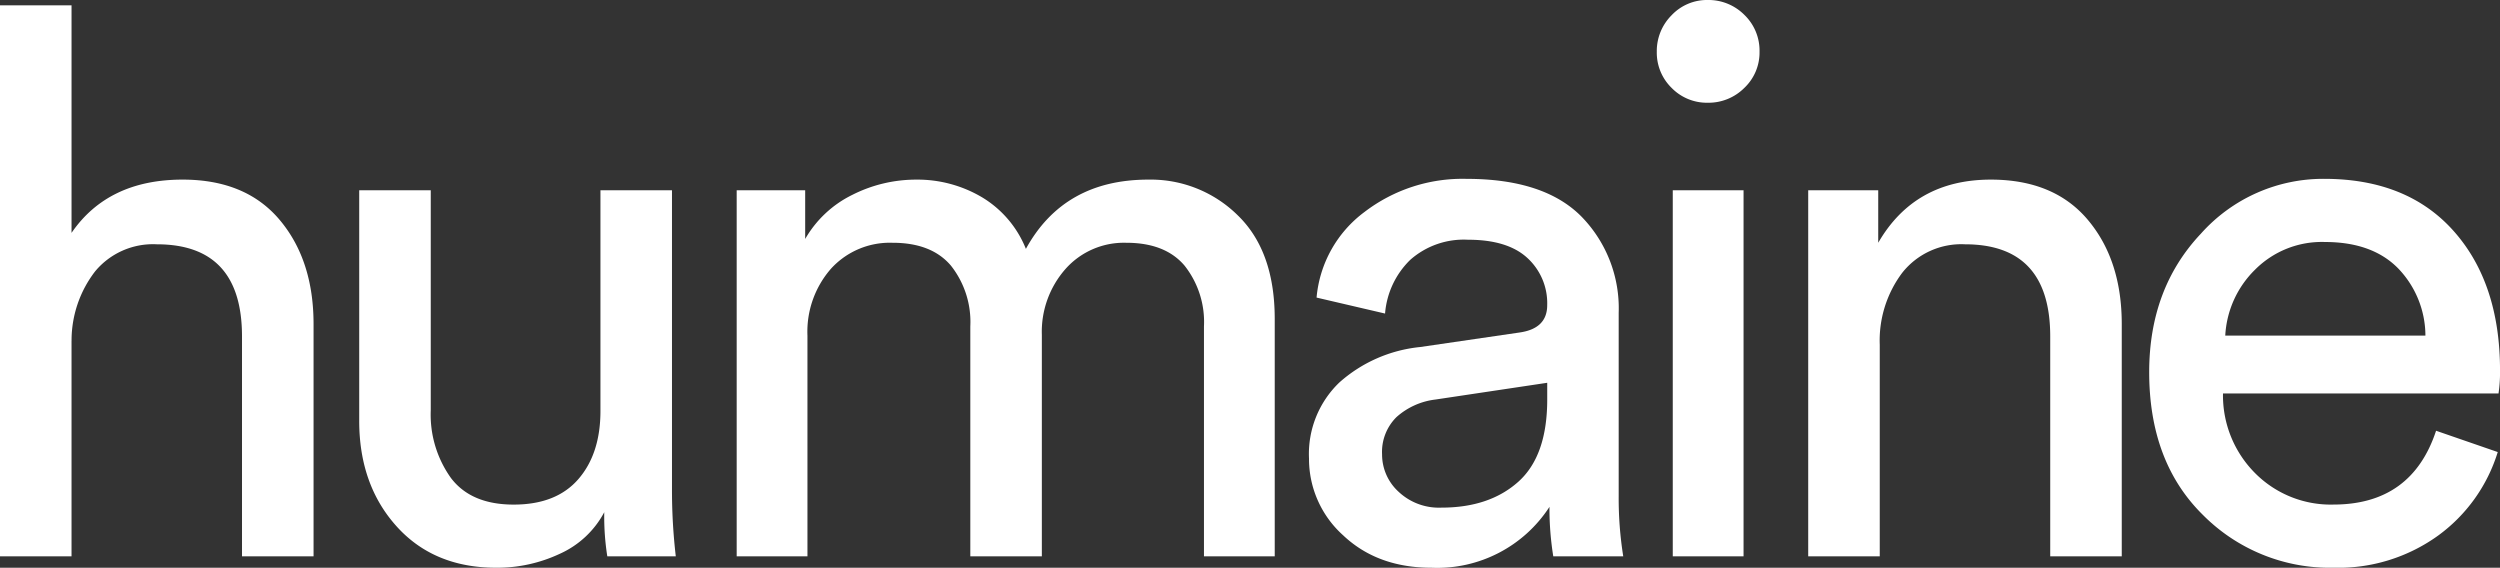
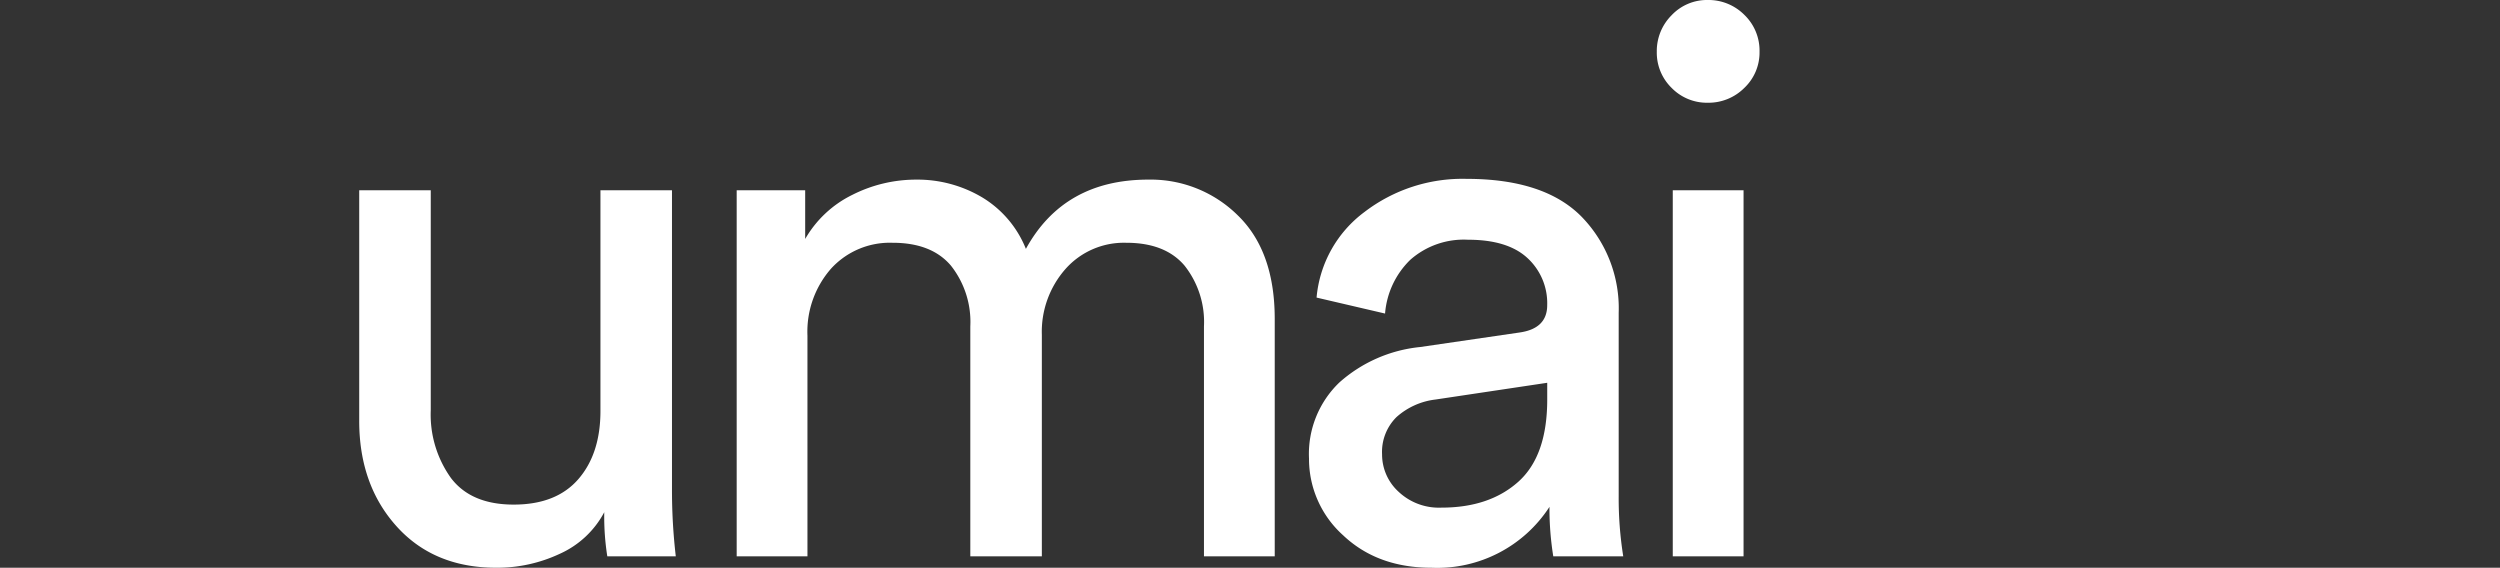
<svg xmlns="http://www.w3.org/2000/svg" width="358" height="81.302" viewBox="0 0 358 81.302">
  <rect x="0" y="0" width="358" height="81.302" fill="#333333" stroke="none" />
  <g id="Raggruppa_63" data-name="Raggruppa 63" transform="translate(-357.891 -29.237)">
    <g id="Raggruppa_61" data-name="Raggruppa 61" transform="translate(357.891 29.237)">
      <g id="Raggruppa_60" data-name="Raggruppa 60">
-         <path id="Tracciato_1" data-name="Tracciato 1" d="M681.675,103.543v30.841H671.432v-78.9h10.244V88.067q5.232-7.627,15.91-7.629,9.046,0,13.9,5.775t4.848,14.932v33.238H706.087V102.889q0-13.186-12.2-13.186a10.766,10.766,0,0,0-8.829,3.869,16.21,16.21,0,0,0-3.378,9.972" transform="translate(-671.432 -54.719)" fill="#fff" />
        <path id="Tracciato_2" data-name="Tracciato 2" d="M749.072,123.486a13.408,13.408,0,0,1-6.321,5.938,21.094,21.094,0,0,1-9.155,2.018q-8.937,0-14.277-5.941t-5.339-15.094V77.386h10.244v31.5a15.6,15.6,0,0,0,2.888,9.7Q730,122.4,736.1,122.4t9.264-3.651q3.161-3.649,3.16-9.753V77.386h10.244v42.722a81.716,81.716,0,0,0,.545,9.7h-9.807a36.492,36.492,0,0,1-.436-6.32" transform="translate(-662.54 -50.142)" fill="#fff" />
        <path id="Tracciato_3" data-name="Tracciato 3" d="M768.826,130.071H758.691V77.65H768.5v6.975a15.807,15.807,0,0,1,6.757-6.32,20.233,20.233,0,0,1,9.156-2.179,18.125,18.125,0,0,1,9.372,2.506,15.175,15.175,0,0,1,6.321,7.411q5.446-9.92,17.546-9.917a17.728,17.728,0,0,1,12.8,5.121q5.284,5.125,5.287,14.822v34H825.606V97.157a13,13,0,0,0-2.781-8.715q-2.778-3.273-8.336-3.271a11.179,11.179,0,0,0-8.719,3.76,13.584,13.584,0,0,0-3.38,9.426v31.715H792.147V97.157a13.005,13.005,0,0,0-2.777-8.715q-2.78-3.273-8.34-3.271a11.385,11.385,0,0,0-8.827,3.705,13.684,13.684,0,0,0-3.378,9.591Z" transform="translate(-653.198 -50.405)" fill="#fff" />
        <path id="Tracciato_4" data-name="Tracciato 4" d="M826.479,116.031a14.173,14.173,0,0,1,4.358-10.844,20.441,20.441,0,0,1,11.554-5.068l14.166-2.07q4.035-.542,4.034-3.923a8.78,8.78,0,0,0-2.835-6.757q-2.834-2.617-8.5-2.615a11.568,11.568,0,0,0-8.283,2.886,12.062,12.062,0,0,0-3.6,7.684l-9.808-2.287a17.15,17.15,0,0,1,6.866-12.261,23.085,23.085,0,0,1,14.6-4.74q11.118,0,16.458,5.394a18.782,18.782,0,0,1,5.339,13.786V121.48a52.729,52.729,0,0,0,.653,8.61H861.461a43.194,43.194,0,0,1-.545-7.083,19.142,19.142,0,0,1-16.891,8.719q-7.738,0-12.642-4.633a14.693,14.693,0,0,1-4.9-11.062m18.964,7.085q6.866,0,11.007-3.705t4.141-11.772v-2.4l-16.021,2.4a10.146,10.146,0,0,0-5.559,2.507,7.008,7.008,0,0,0-2.07,5.341,7.22,7.22,0,0,0,2.344,5.338,8.421,8.421,0,0,0,6.157,2.291" transform="translate(-639.032 -50.424)" fill="#fff" />
        <path id="Tracciato_5" data-name="Tracciato 5" d="M869.8,67.439a7.05,7.05,0,0,1-2.124-5.177A7.241,7.241,0,0,1,869.8,57.03a6.962,6.962,0,0,1,5.176-2.179,7.242,7.242,0,0,1,5.234,2.124,7.1,7.1,0,0,1,2.178,5.287,6.967,6.967,0,0,1-2.178,5.177,7.242,7.242,0,0,1-5.234,2.124,7.046,7.046,0,0,1-5.176-2.124m10.3,67.077H869.963V82.1H880.1Z" transform="translate(-630.423 -54.851)" fill="#fff" />
-         <path id="Tracciato_6" data-name="Tracciato 6" d="M895.856,99.775v30.3H885.612V77.649h10.027v7.52q5.228-9.044,16.126-9.044,9.048,0,13.9,5.775t4.847,14.932V130.07H920.268V98.575q0-13.186-12.206-13.186a10.786,10.786,0,0,0-8.991,4.085,16.146,16.146,0,0,0-3.215,10.3" transform="translate(-626.676 -50.405)" fill="#fff" />
-         <path id="Tracciato_7" data-name="Tracciato 7" d="M967.083,112.107l8.829,3.051a23.207,23.207,0,0,1-8.5,11.934,24.453,24.453,0,0,1-15.039,4.633,25.622,25.622,0,0,1-18.691-7.574Q926,116.576,926,103.715q0-11.987,7.411-19.836a23.463,23.463,0,0,1,17.655-7.845q11.876,0,18.526,7.465t6.648,20a20.764,20.764,0,0,1-.216,3.269H936.569a15.75,15.75,0,0,0,4.63,11.442,15.265,15.265,0,0,0,11.171,4.468q11.223,0,14.712-10.571M936.894,98.485h28.662a13.942,13.942,0,0,0-3.922-9.646q-3.709-3.759-10.464-3.76a13.482,13.482,0,0,0-10.026,3.978,14.268,14.268,0,0,0-4.251,9.429" transform="translate(-618.236 -50.424)" fill="#fff" />
      </g>
    </g>
  </g>
</svg>